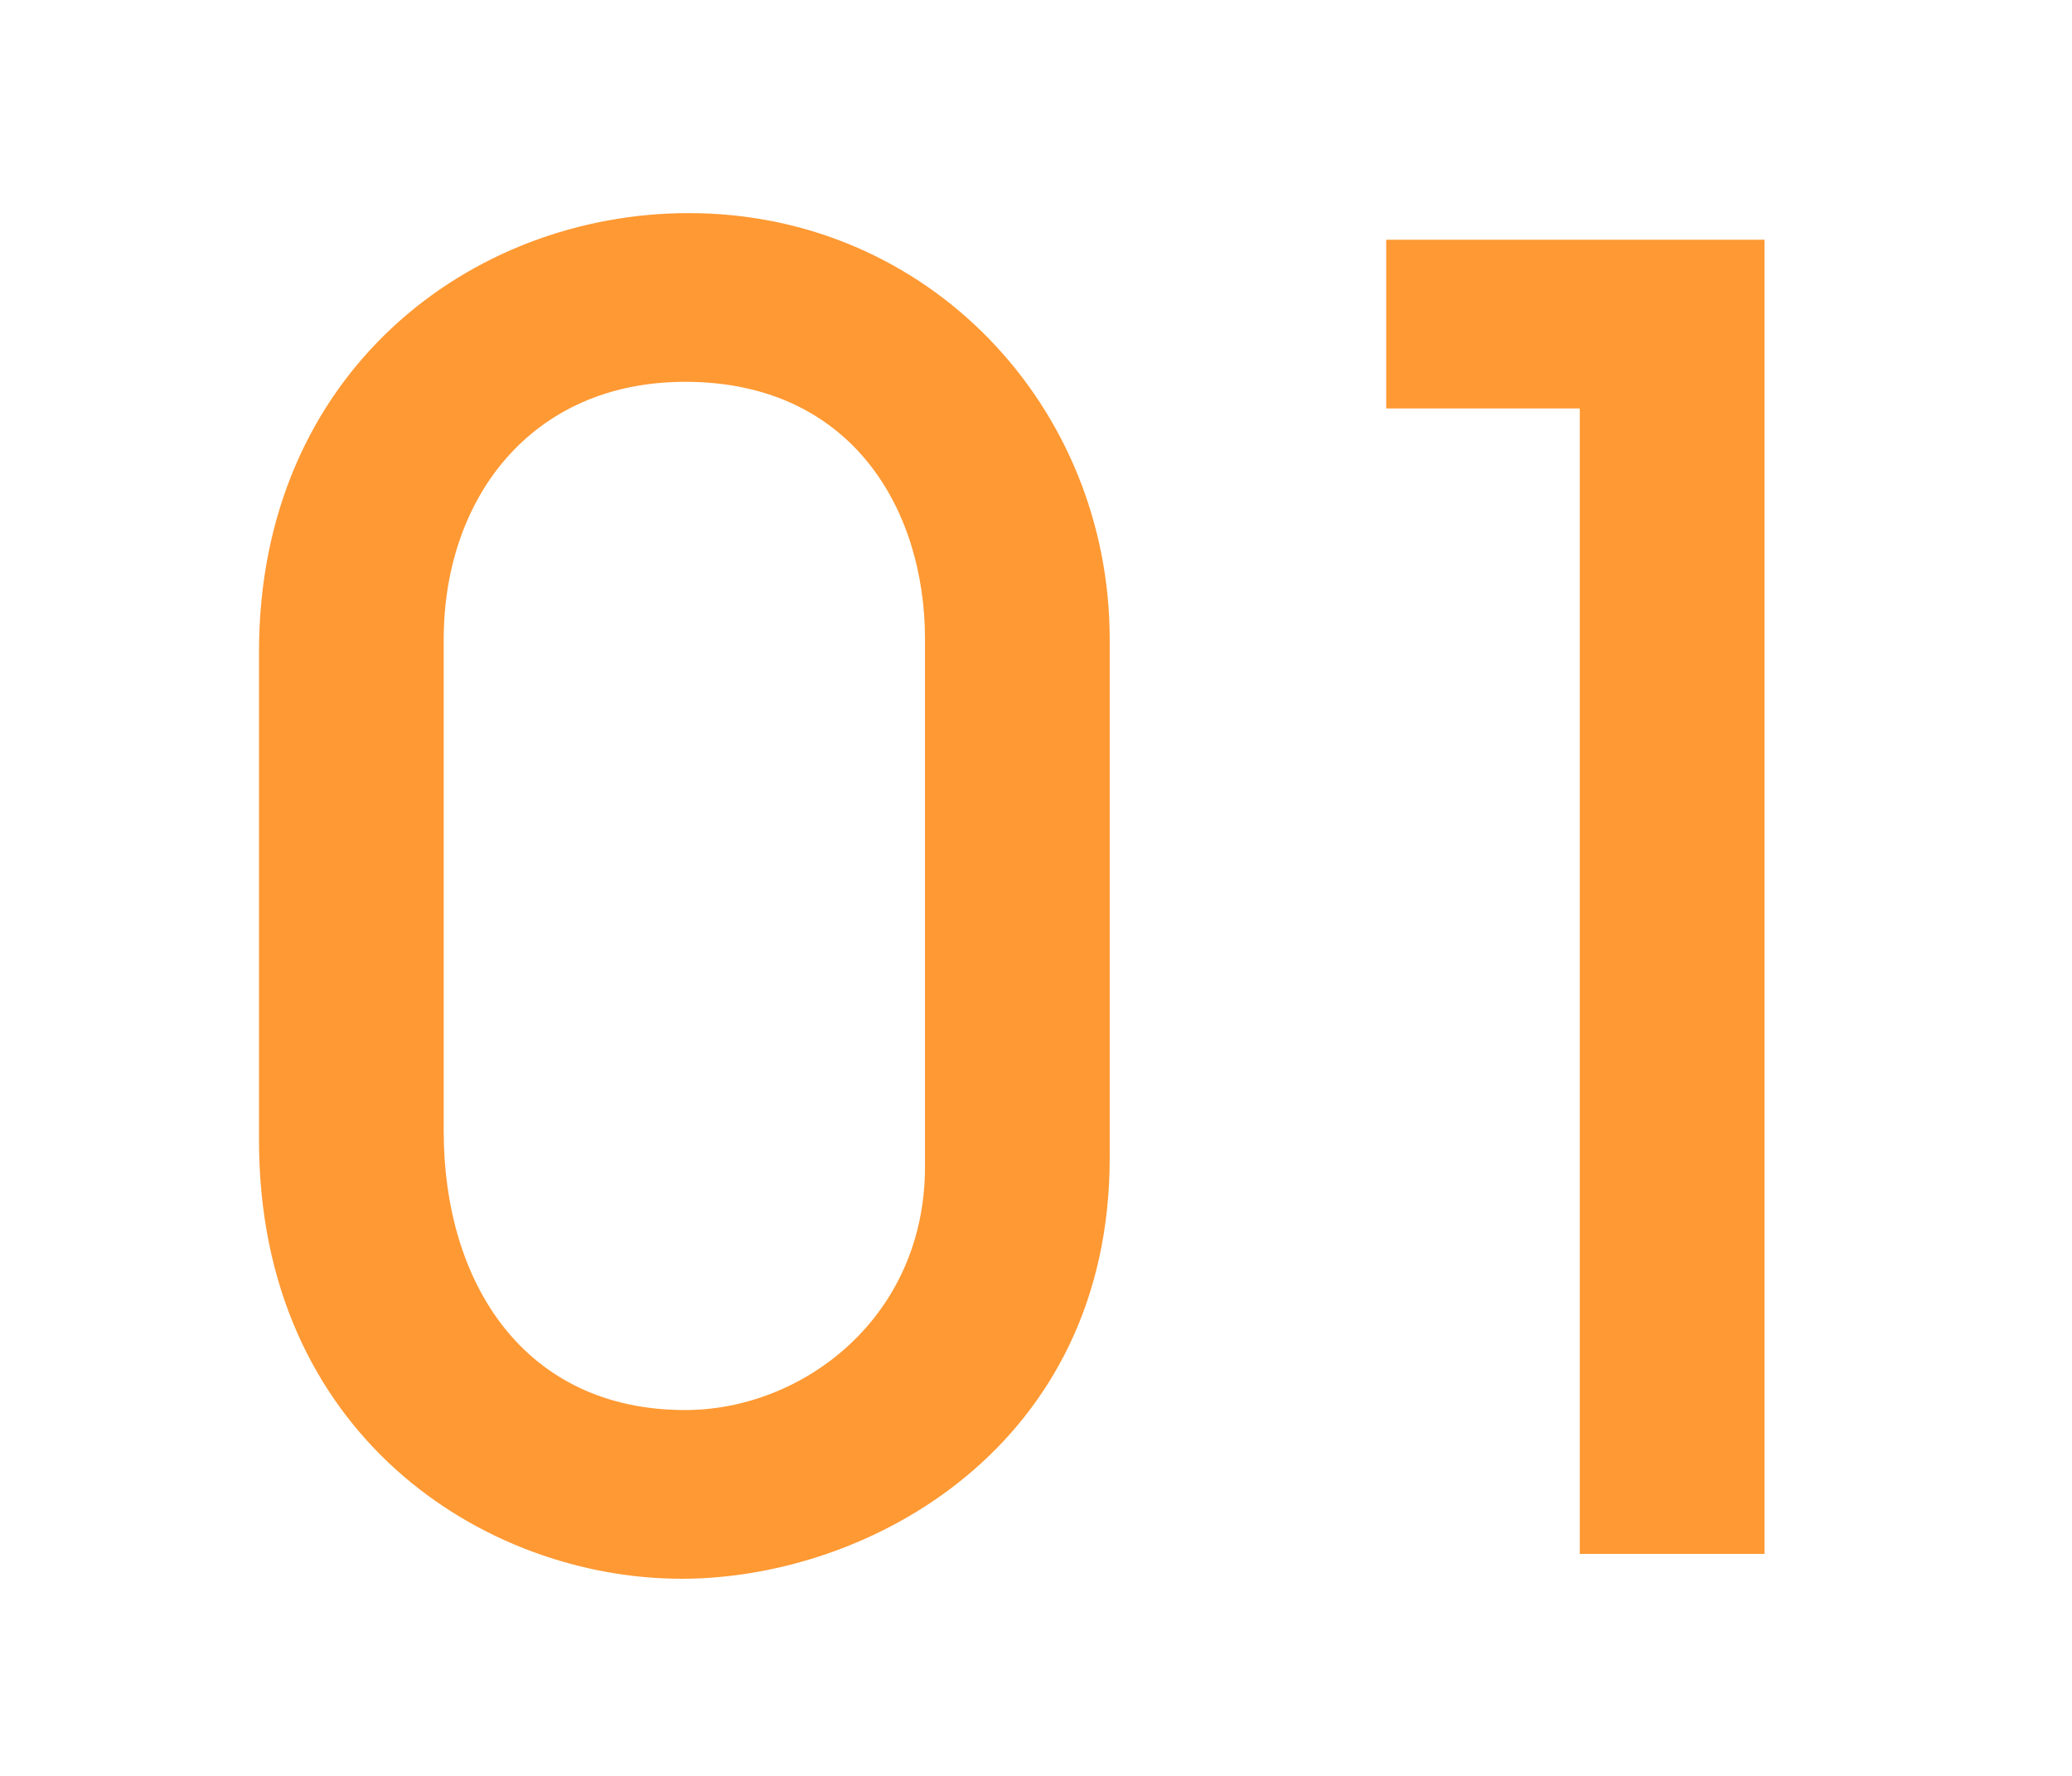
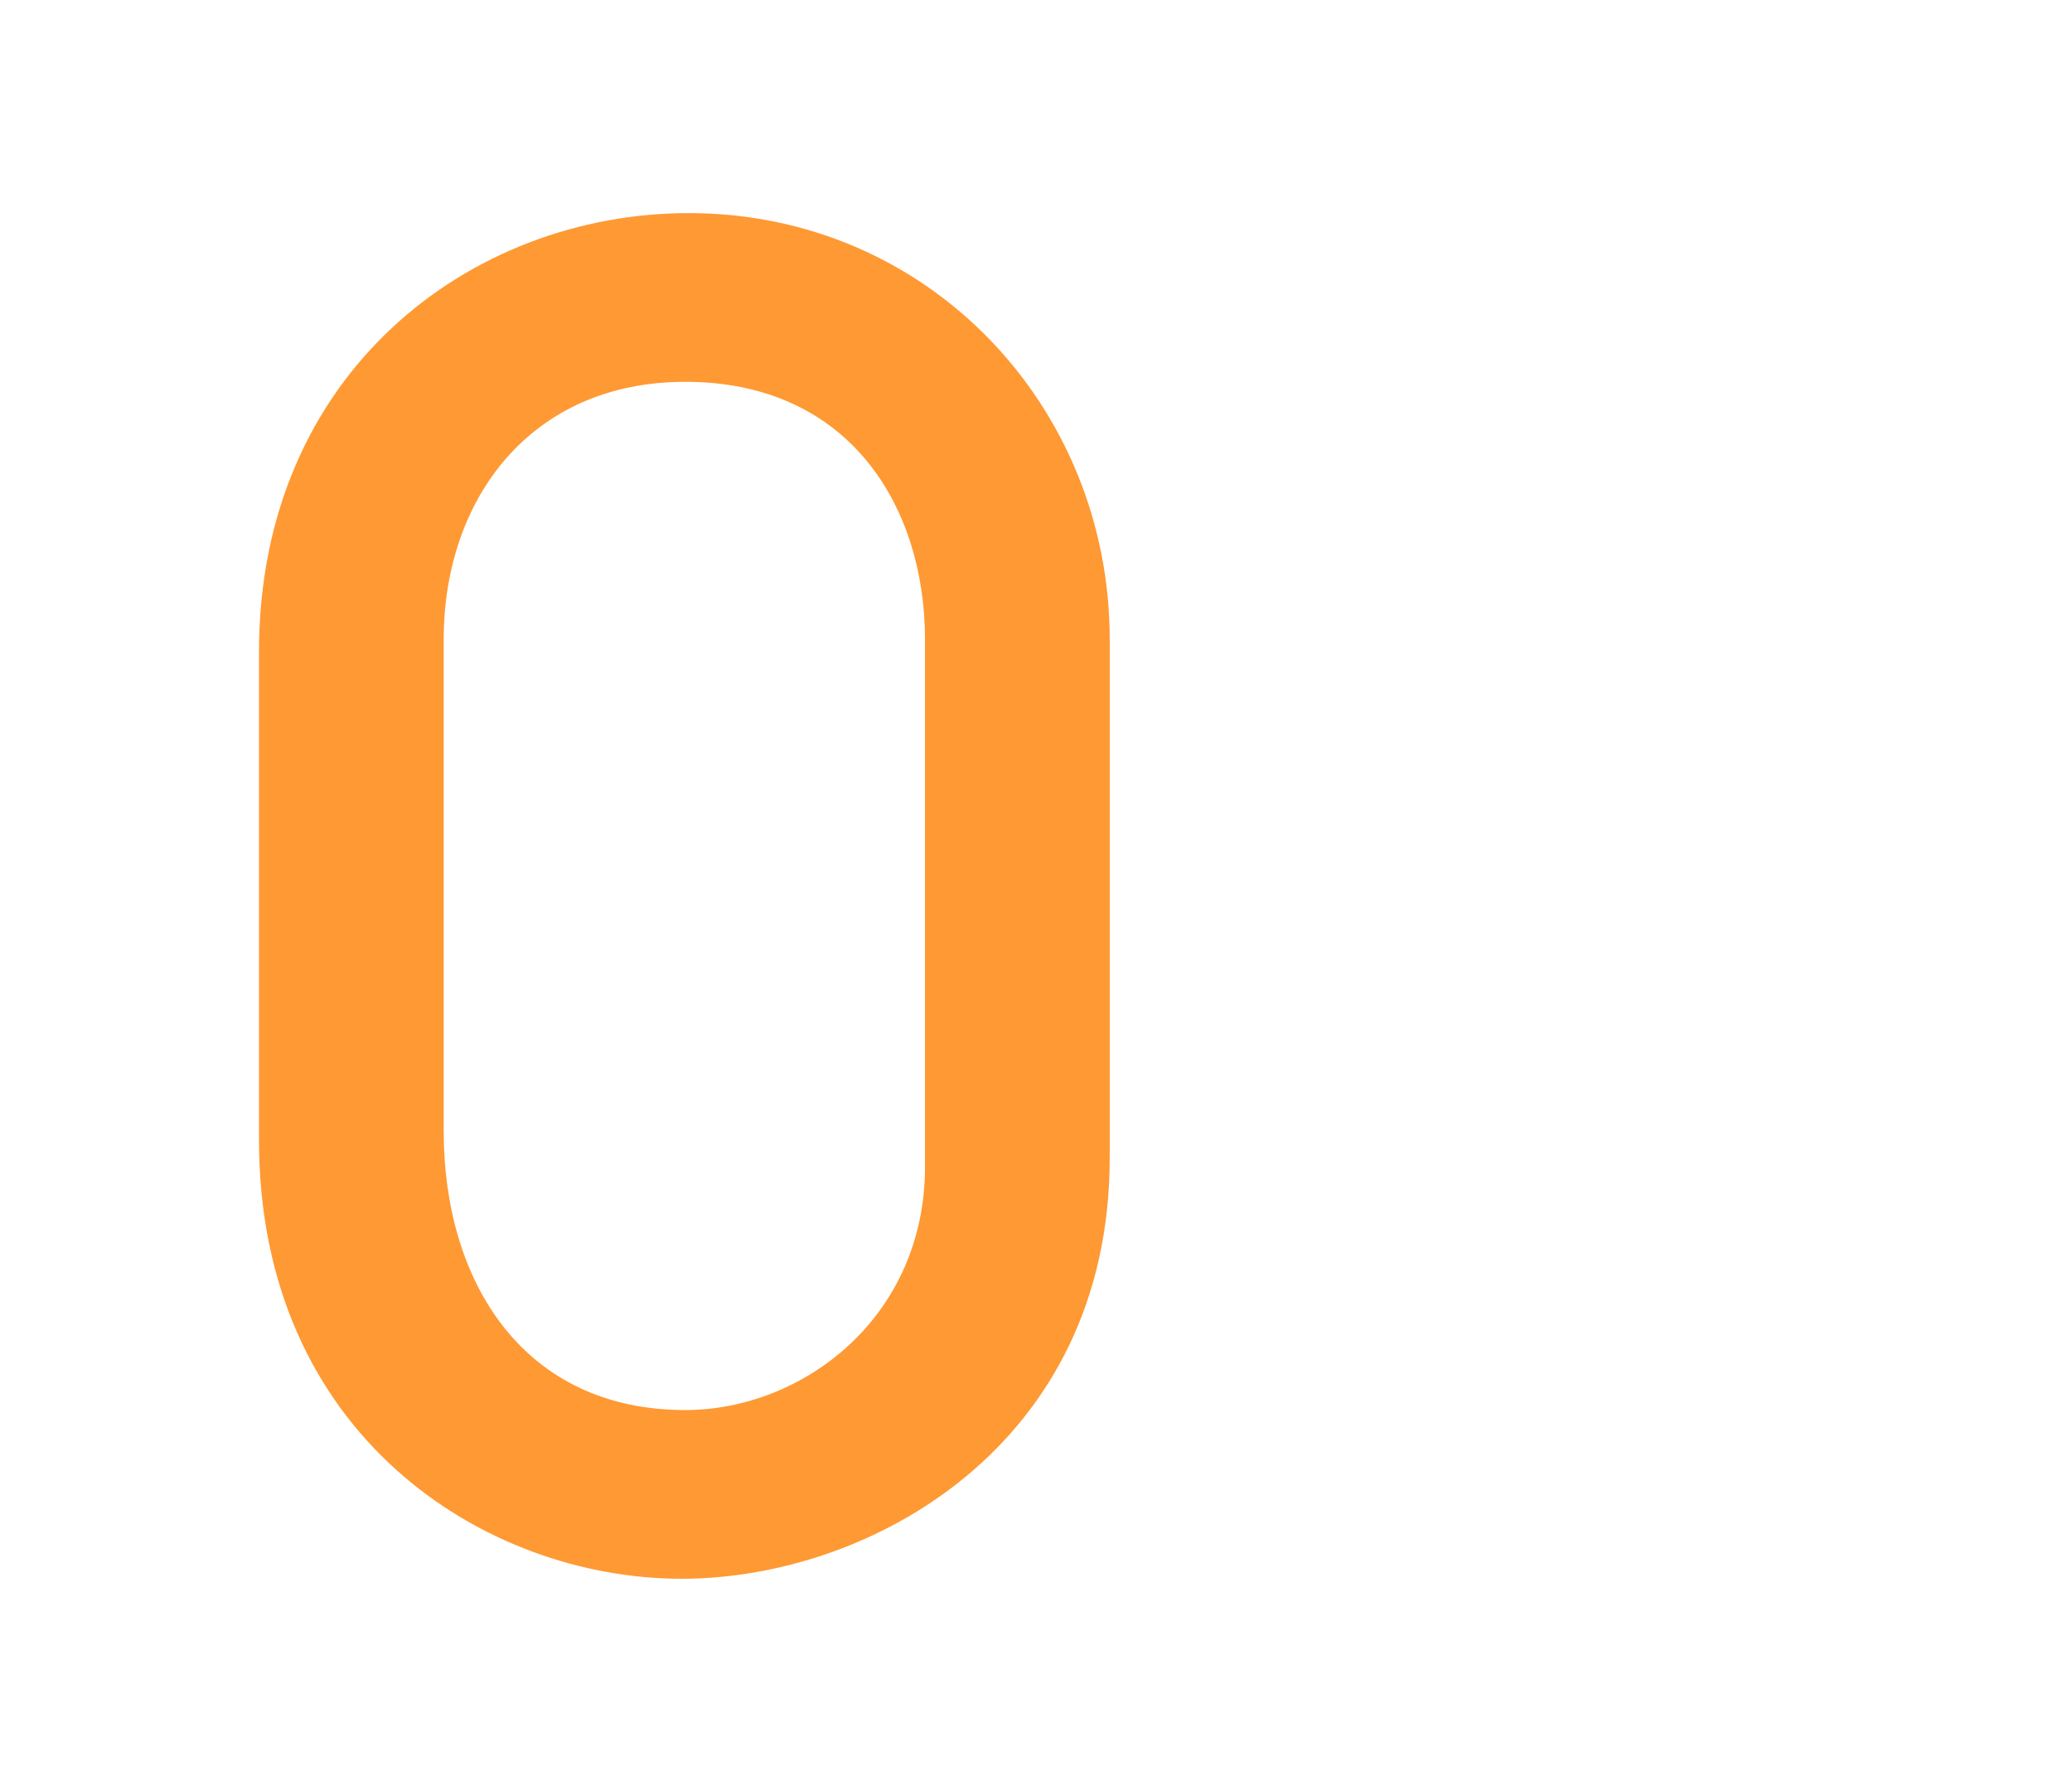
<svg xmlns="http://www.w3.org/2000/svg" width="56" height="48" viewBox="0 0 56 48" fill="none">
-   <path d="M47.689 42H42.697V11.04H37.465V6.48H47.689V42Z" fill="#FF9933" />
  <path d="M29.992 17.28V31.296C29.992 39.072 23.512 42.672 18.424 42.672C13.096 42.672 7 38.784 7 30.816V17.616C7 10.08 12.712 5.76 18.616 5.76C25.096 5.76 29.992 10.992 29.992 17.28ZM25 31.536V17.28C25 13.728 22.984 10.32 18.52 10.32C14.344 10.32 11.992 13.488 11.992 17.28V30.576C11.992 34.656 14.152 38.112 18.52 38.112C21.688 38.112 25 35.616 25 31.536Z" fill="#FF9933" />
</svg>